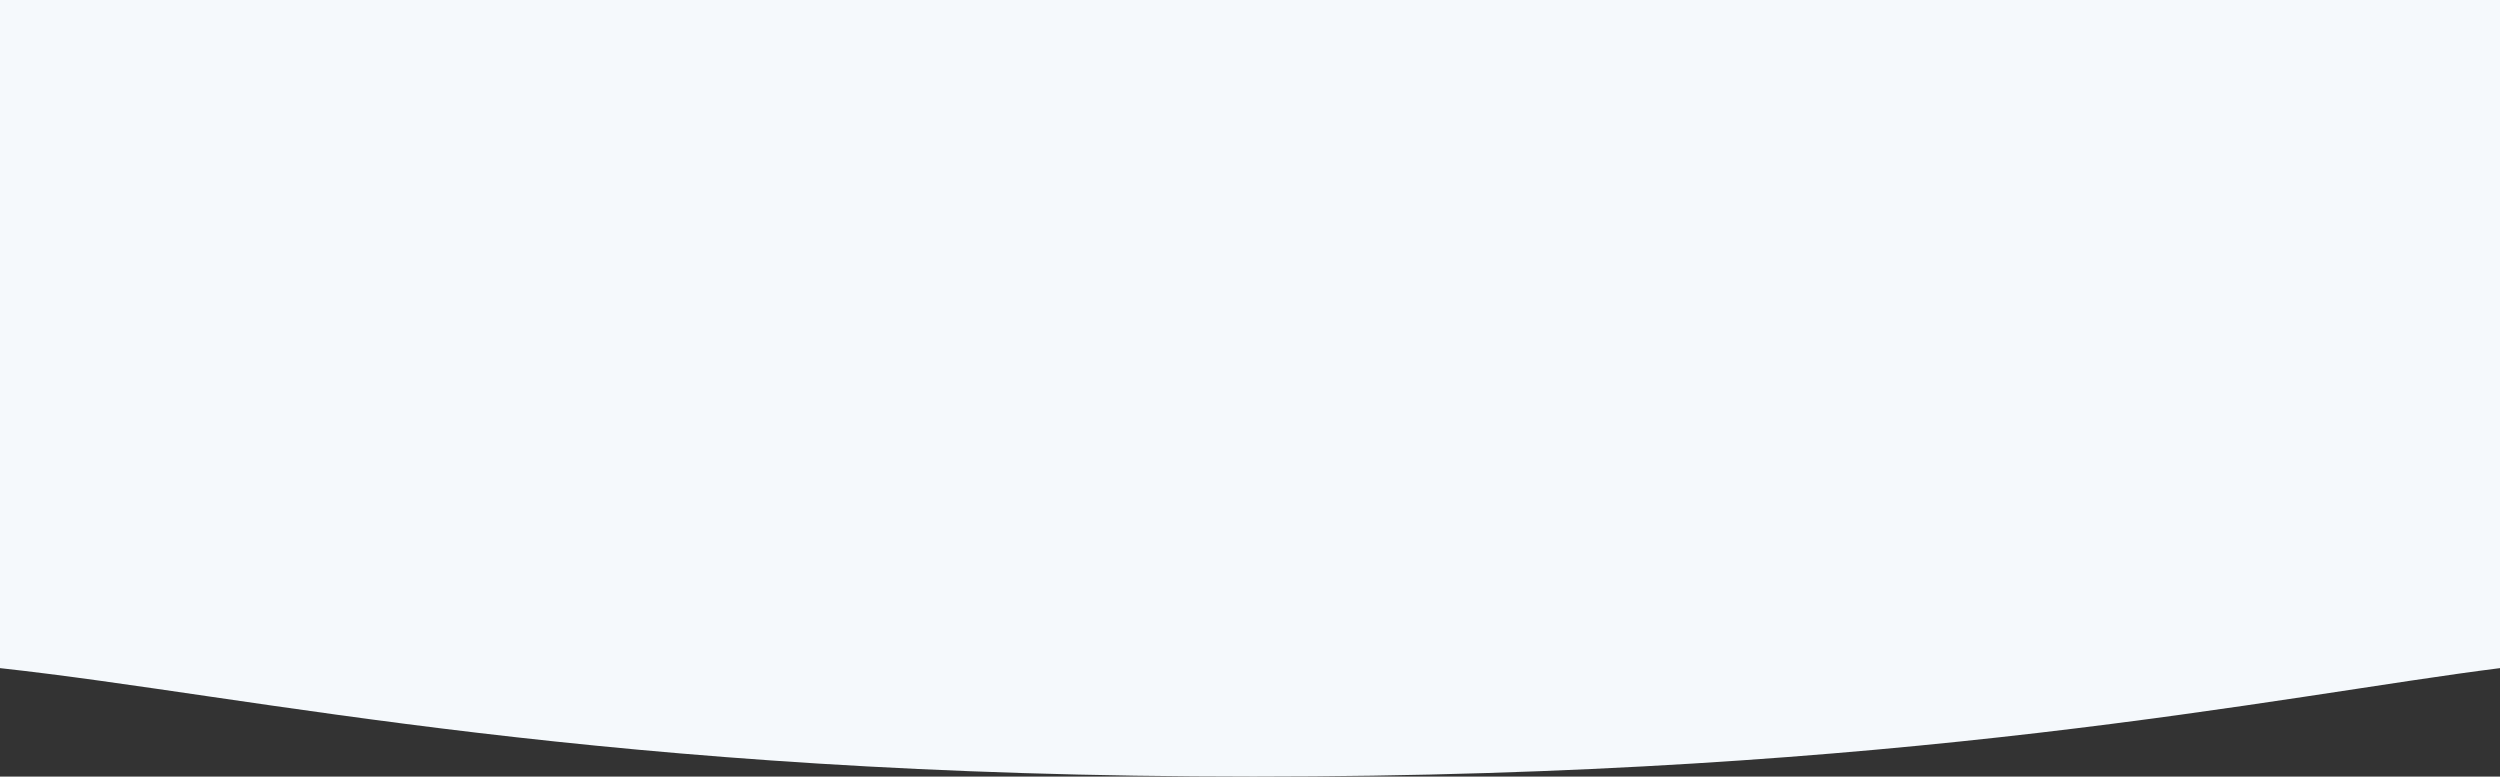
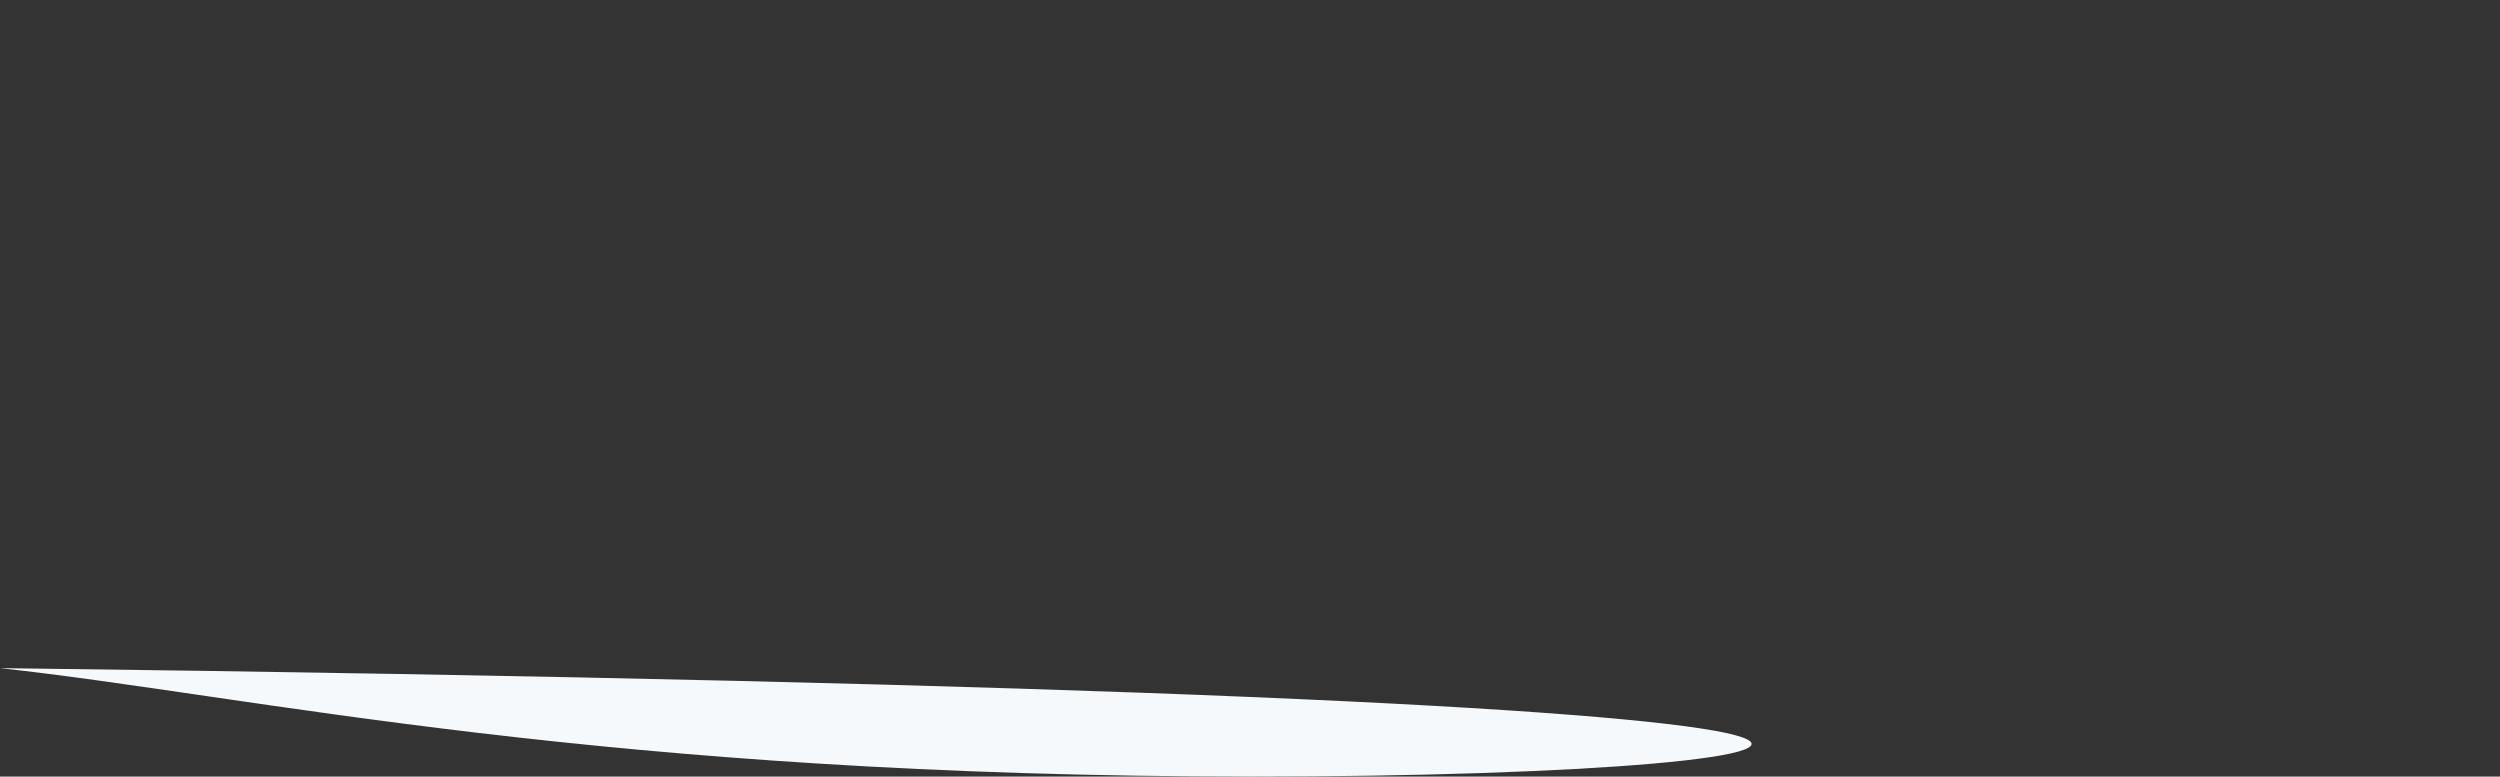
<svg xmlns="http://www.w3.org/2000/svg" width="1439" height="447" fill="none" viewBox="0 0 1439 447">
  <rect x="0" y="0" width="1439" height="447" fill="#333333" stroke="none" />
-   <path fill="#F5F9FC" d="M0 384.573V0h1439v384.573C1311.23 400.737 1097 447 721.5 447S147.5 400.737 0 384.573z" />
+   <path fill="#F5F9FC" d="M0 384.573V0v384.573C1311.23 400.737 1097 447 721.5 447S147.5 400.737 0 384.573z" />
</svg>